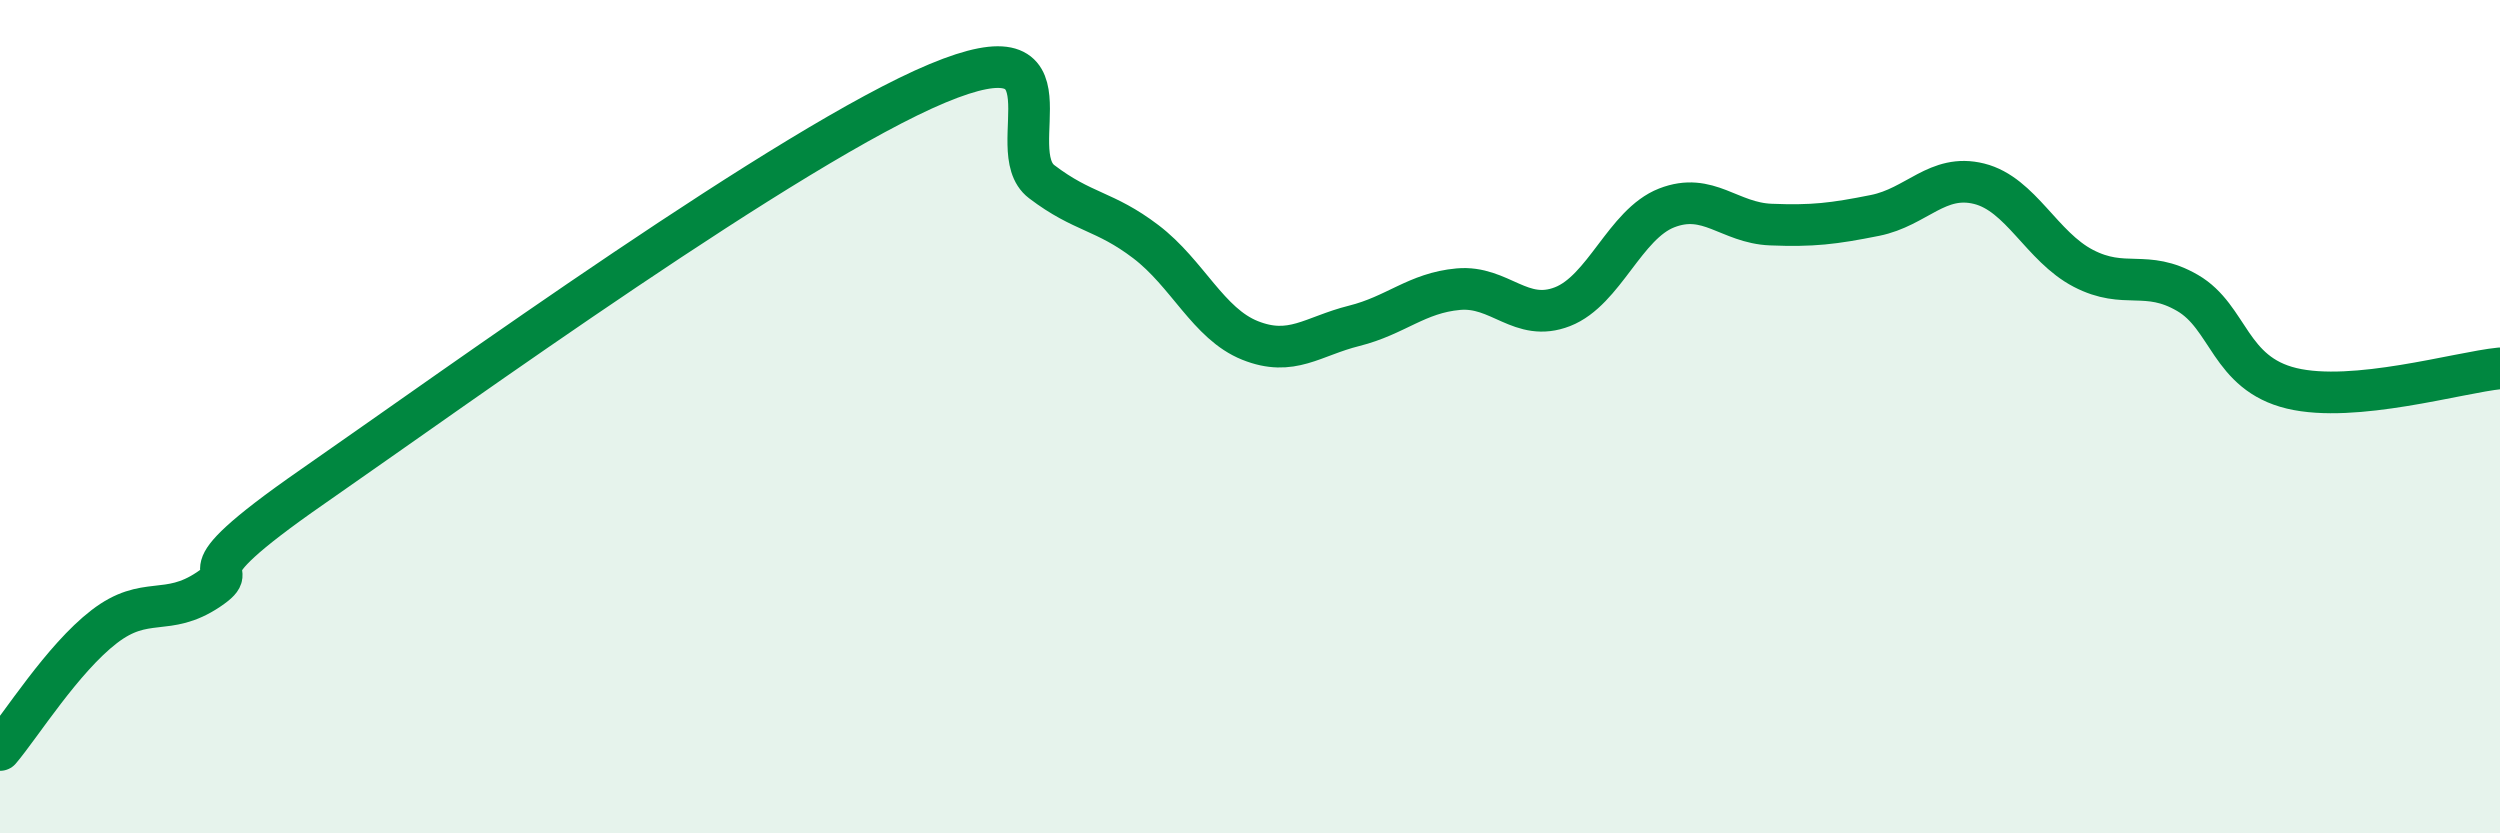
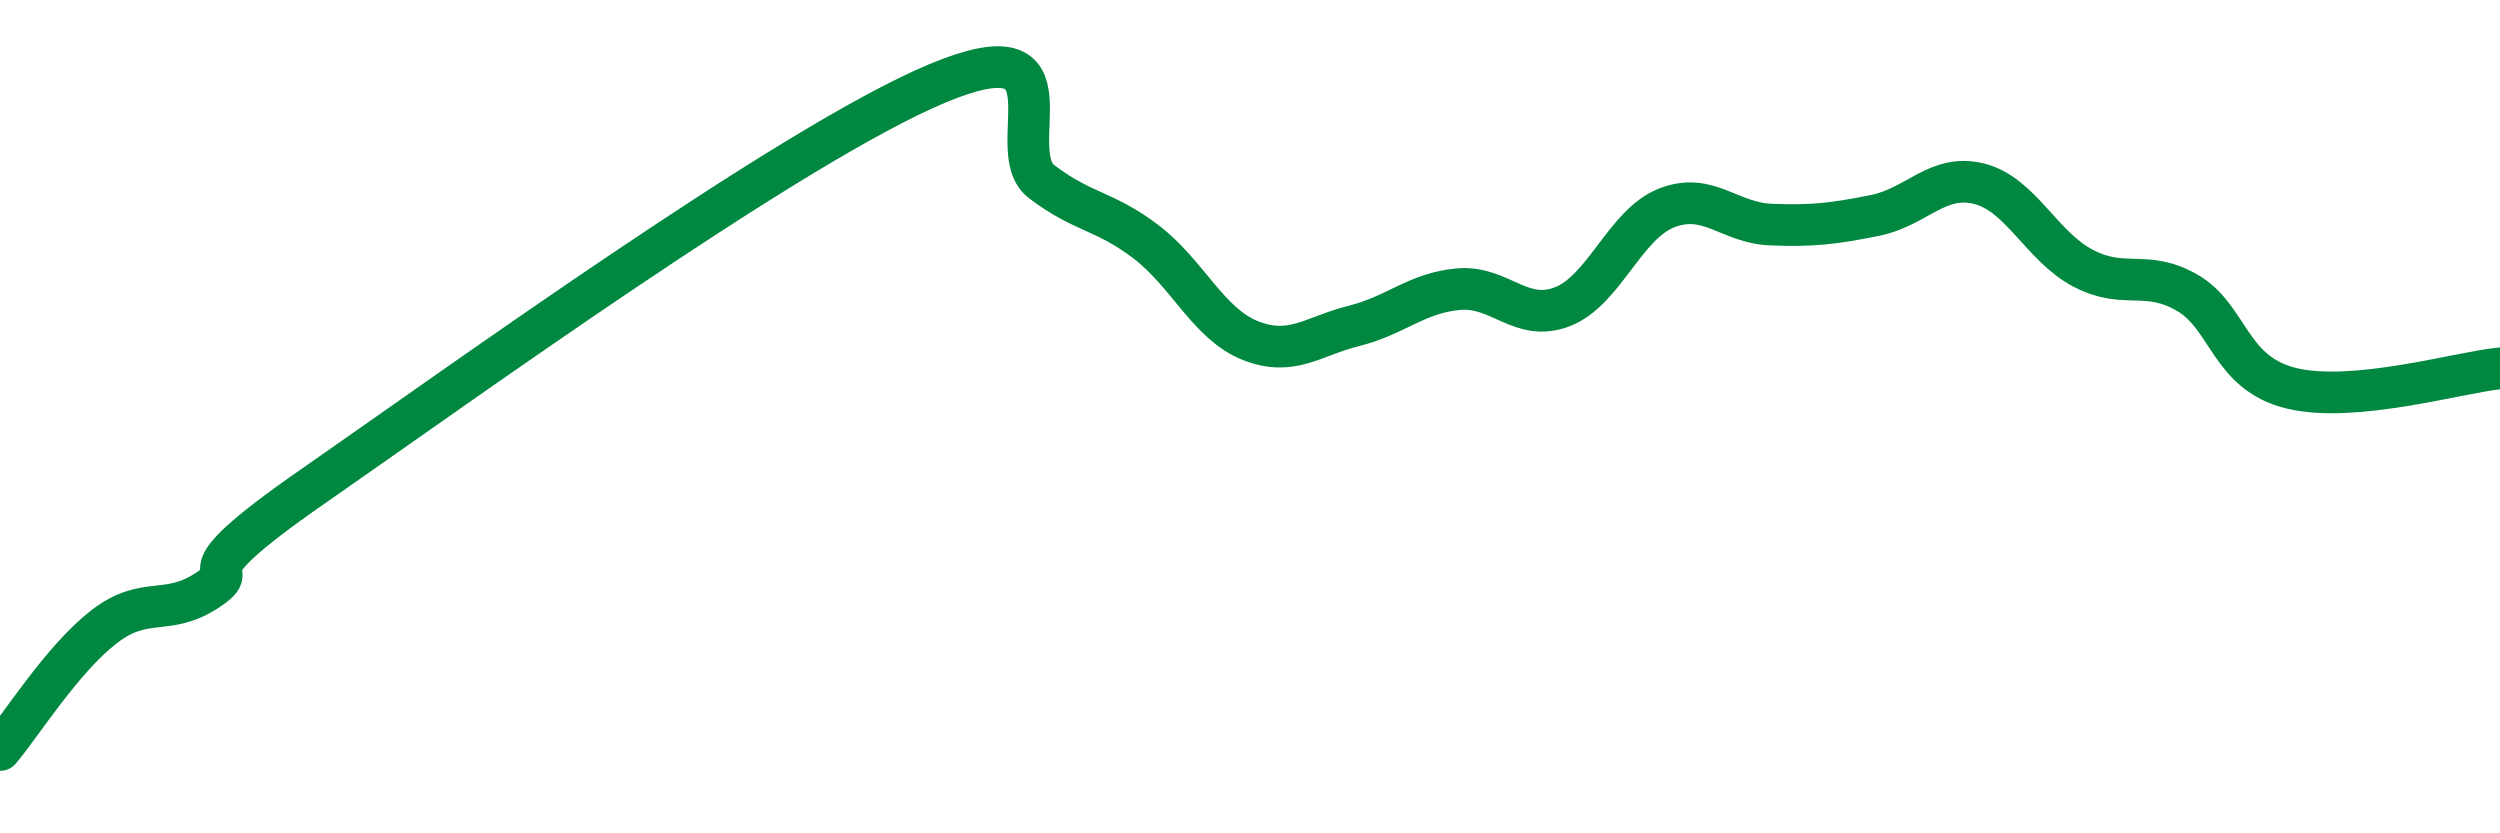
<svg xmlns="http://www.w3.org/2000/svg" width="60" height="20" viewBox="0 0 60 20">
-   <path d="M 0,18 C 0.5,17.41 1.5,15.81 2.5,15.04 C 3.5,14.27 4,14.82 5,14.15 C 6,13.48 4,14.11 7.5,11.68 C 11,9.25 19,3.46 22.5,2 C 26,0.54 24,3.6 25,4.36 C 26,5.12 26.5,5.04 27.5,5.8 C 28.5,6.56 29,7.77 30,8.17 C 31,8.57 31.5,8.07 32.5,7.82 C 33.5,7.57 34,7.03 35,6.94 C 36,6.85 36.5,7.75 37.5,7.36 C 38.5,6.97 39,5.38 40,4.99 C 41,4.6 41.5,5.35 42.5,5.39 C 43.5,5.43 44,5.37 45,5.17 C 46,4.97 46.5,4.16 47.5,4.41 C 48.5,4.66 49,5.92 50,6.44 C 51,6.96 51.5,6.45 52.5,7.03 C 53.5,7.61 53.5,8.96 55,9.32 C 56.5,9.68 59,8.94 60,8.84L60 20L0 20Z" fill="#008740" opacity="0.1" stroke-linecap="round" stroke-linejoin="round" />
  <path d="M 0,18 C 0.5,17.41 1.5,15.81 2.5,15.04 C 3.5,14.27 4,14.82 5,14.15 C 6,13.48 4,14.11 7.5,11.68 C 11,9.25 19,3.46 22.5,2 C 26,0.54 24,3.6 25,4.36 C 26,5.12 26.5,5.04 27.5,5.8 C 28.5,6.56 29,7.77 30,8.17 C 31,8.57 31.5,8.07 32.5,7.82 C 33.5,7.57 34,7.03 35,6.94 C 36,6.85 36.5,7.75 37.5,7.36 C 38.5,6.97 39,5.38 40,4.99 C 41,4.6 41.5,5.35 42.5,5.39 C 43.5,5.43 44,5.37 45,5.17 C 46,4.97 46.5,4.16 47.5,4.41 C 48.5,4.66 49,5.92 50,6.44 C 51,6.96 51.5,6.45 52.5,7.03 C 53.5,7.61 53.5,8.96 55,9.32 C 56.5,9.68 59,8.94 60,8.84" stroke="#008740" stroke-width="1" fill="none" stroke-linecap="round" stroke-linejoin="round" />
</svg>